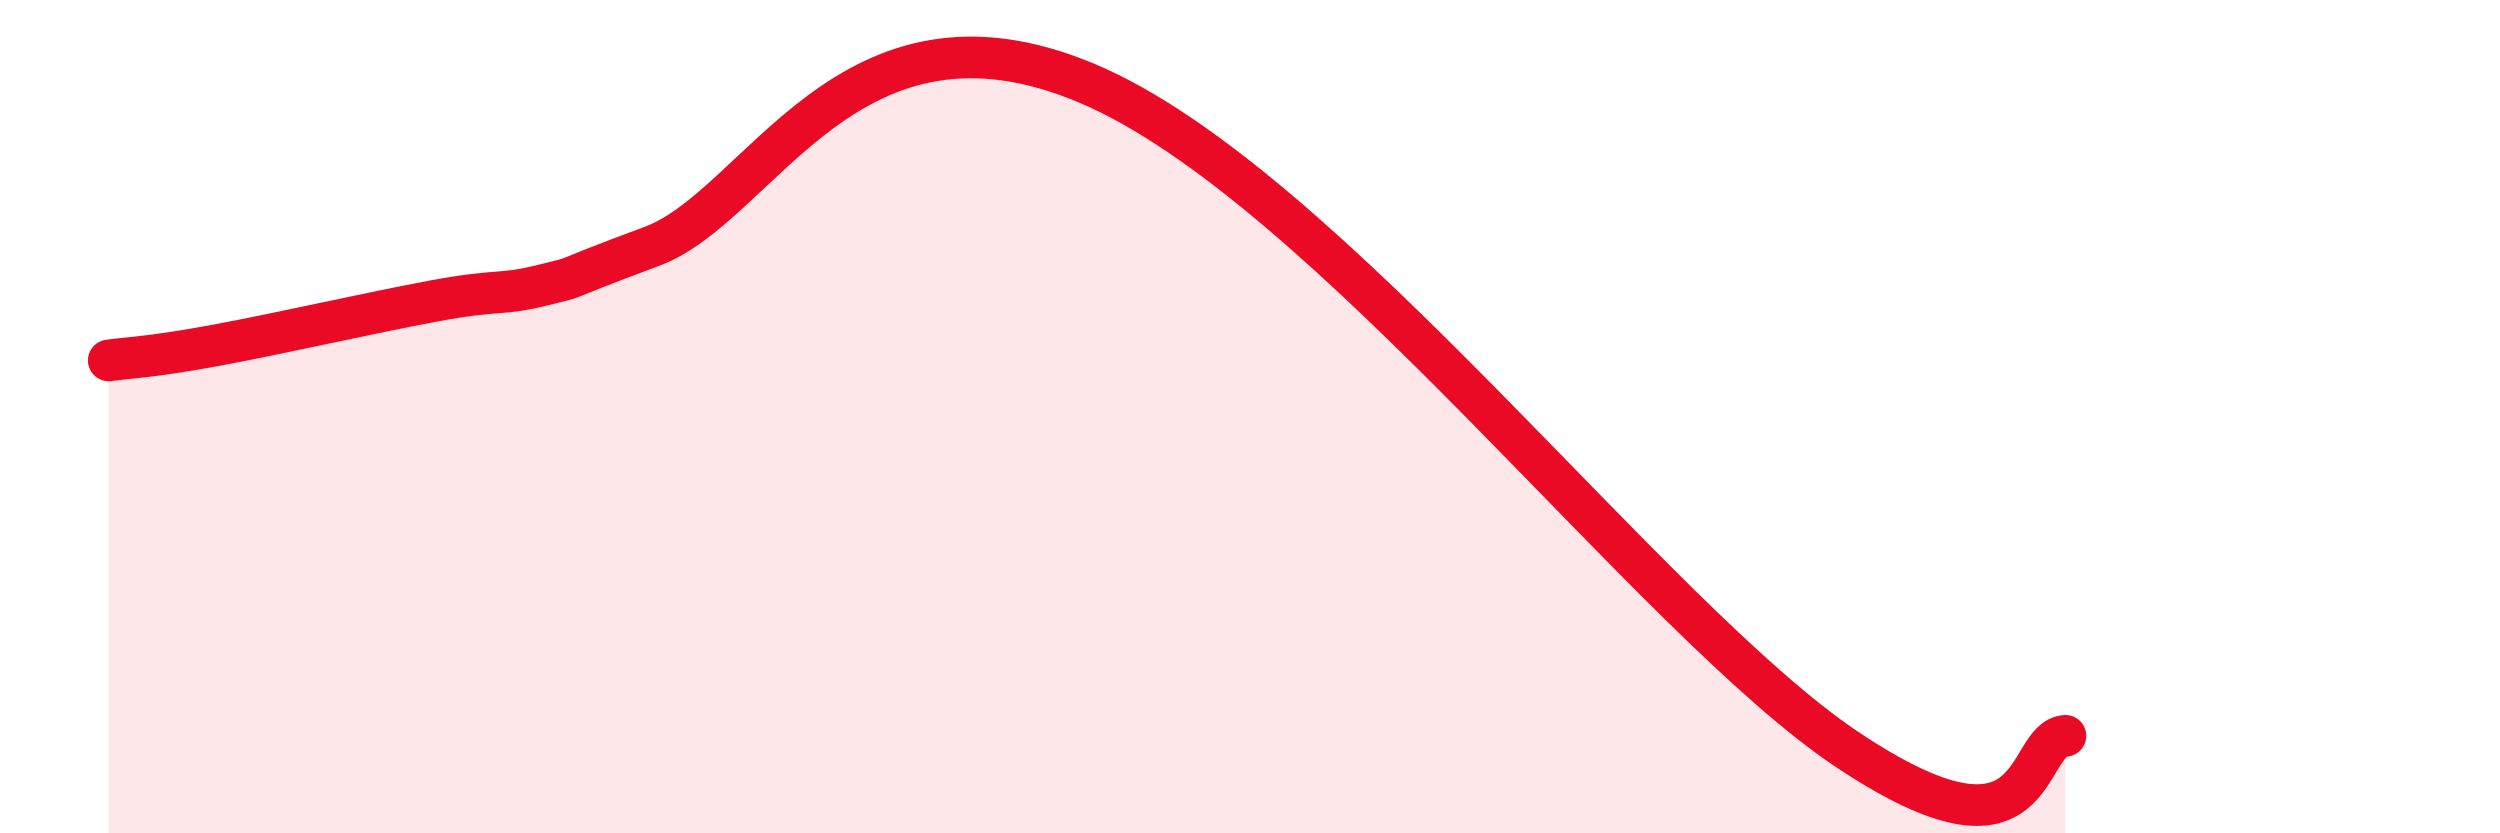
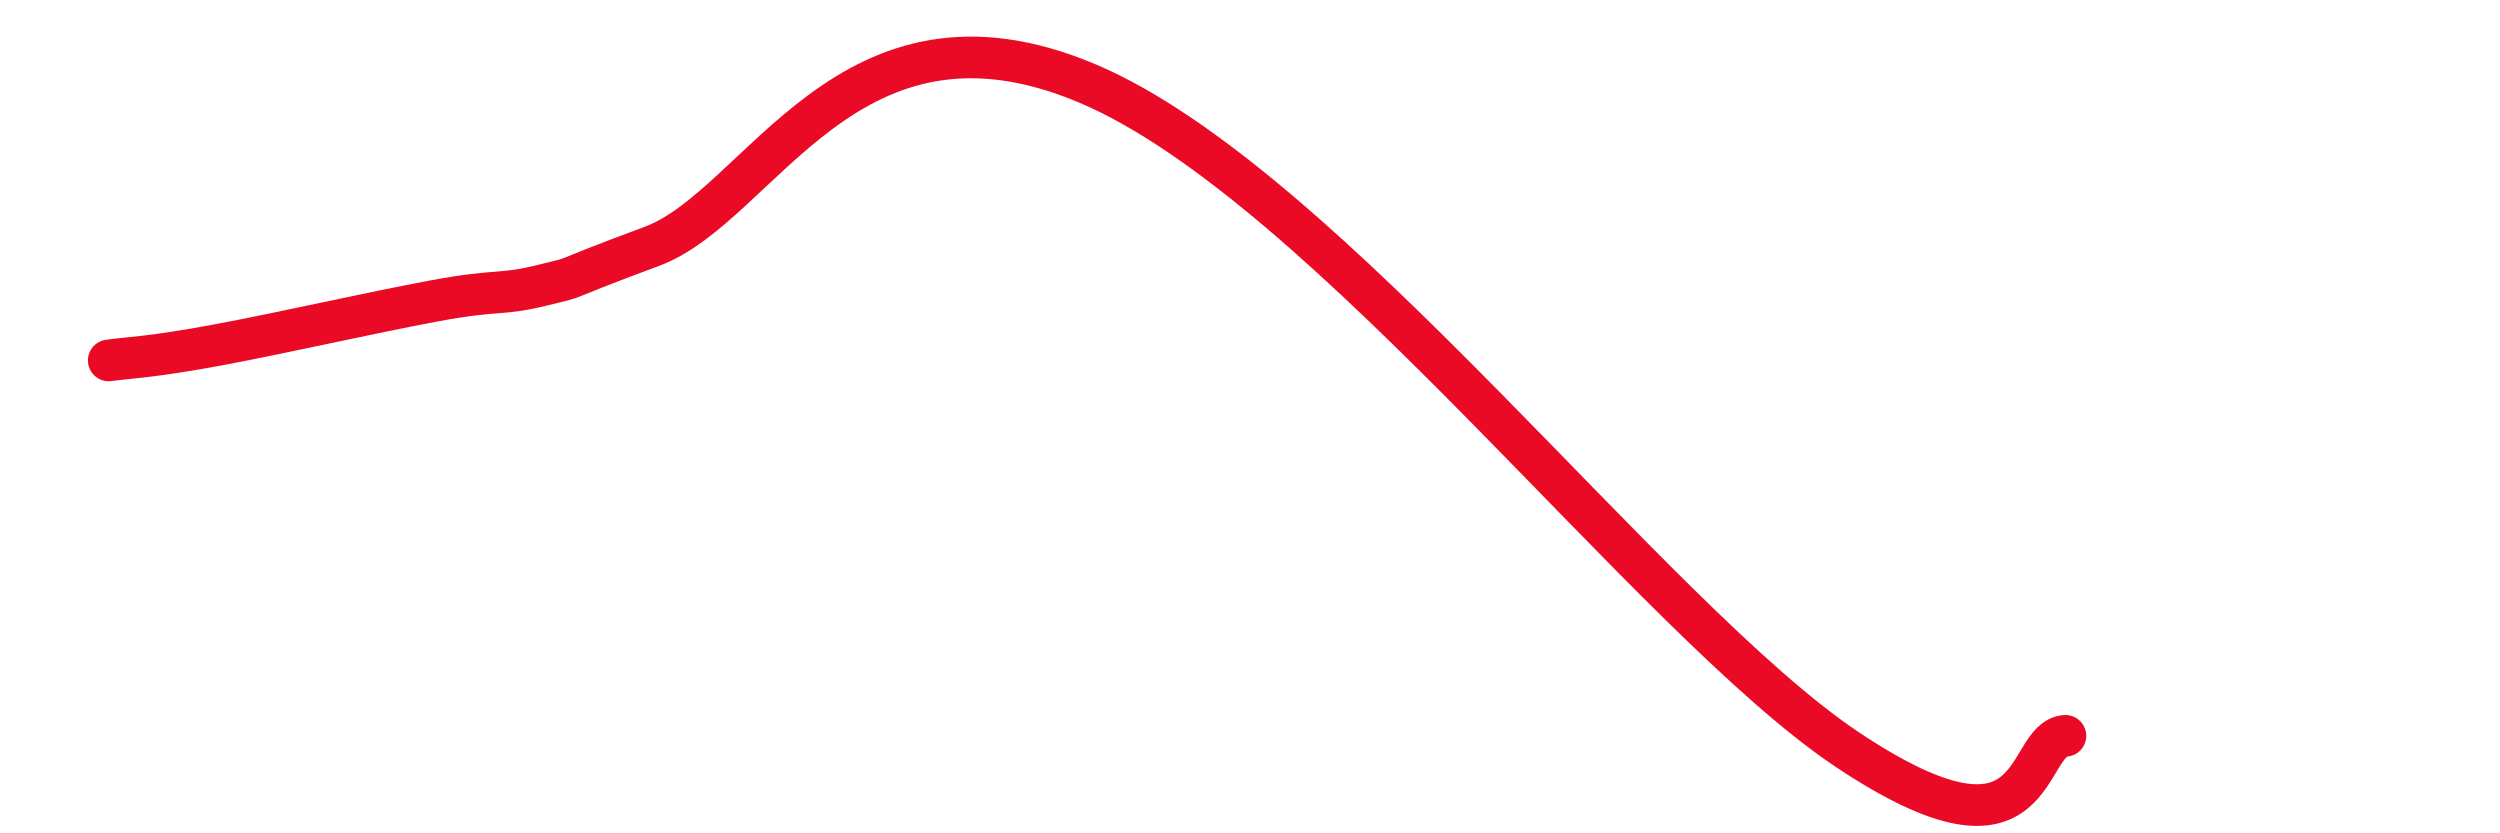
<svg xmlns="http://www.w3.org/2000/svg" width="60" height="20" viewBox="0 0 60 20">
-   <path d="M 2.61,8.65 C 3.13,8.58 3.66,8.57 5.22,8.28 C 6.78,7.99 8.87,7.51 10.43,7.22 C 11.99,6.93 12,7.1 13.04,6.84 C 14.08,6.58 13.04,6.88 15.65,5.91 C 18.26,4.94 20.35,-0.42 26.09,2 C 31.83,4.42 39.65,14.87 44.35,18 C 49.05,21.13 48.53,17.73 49.57,17.66L49.57 20L2.61 20Z" fill="#EB0A25" opacity="0.1" stroke-linecap="round" stroke-linejoin="round" />
  <path d="M 2.61,8.65 C 3.13,8.58 3.66,8.57 5.22,8.28 C 6.78,7.99 8.87,7.51 10.43,7.22 C 11.99,6.93 12,7.1 13.04,6.84 C 14.08,6.58 13.04,6.88 15.65,5.91 C 18.26,4.94 20.35,-0.42 26.09,2 C 31.83,4.42 39.65,14.87 44.35,18 C 49.05,21.13 48.53,17.73 49.57,17.66" stroke="#EB0A25" stroke-width="1" fill="none" stroke-linecap="round" stroke-linejoin="round" />
</svg>